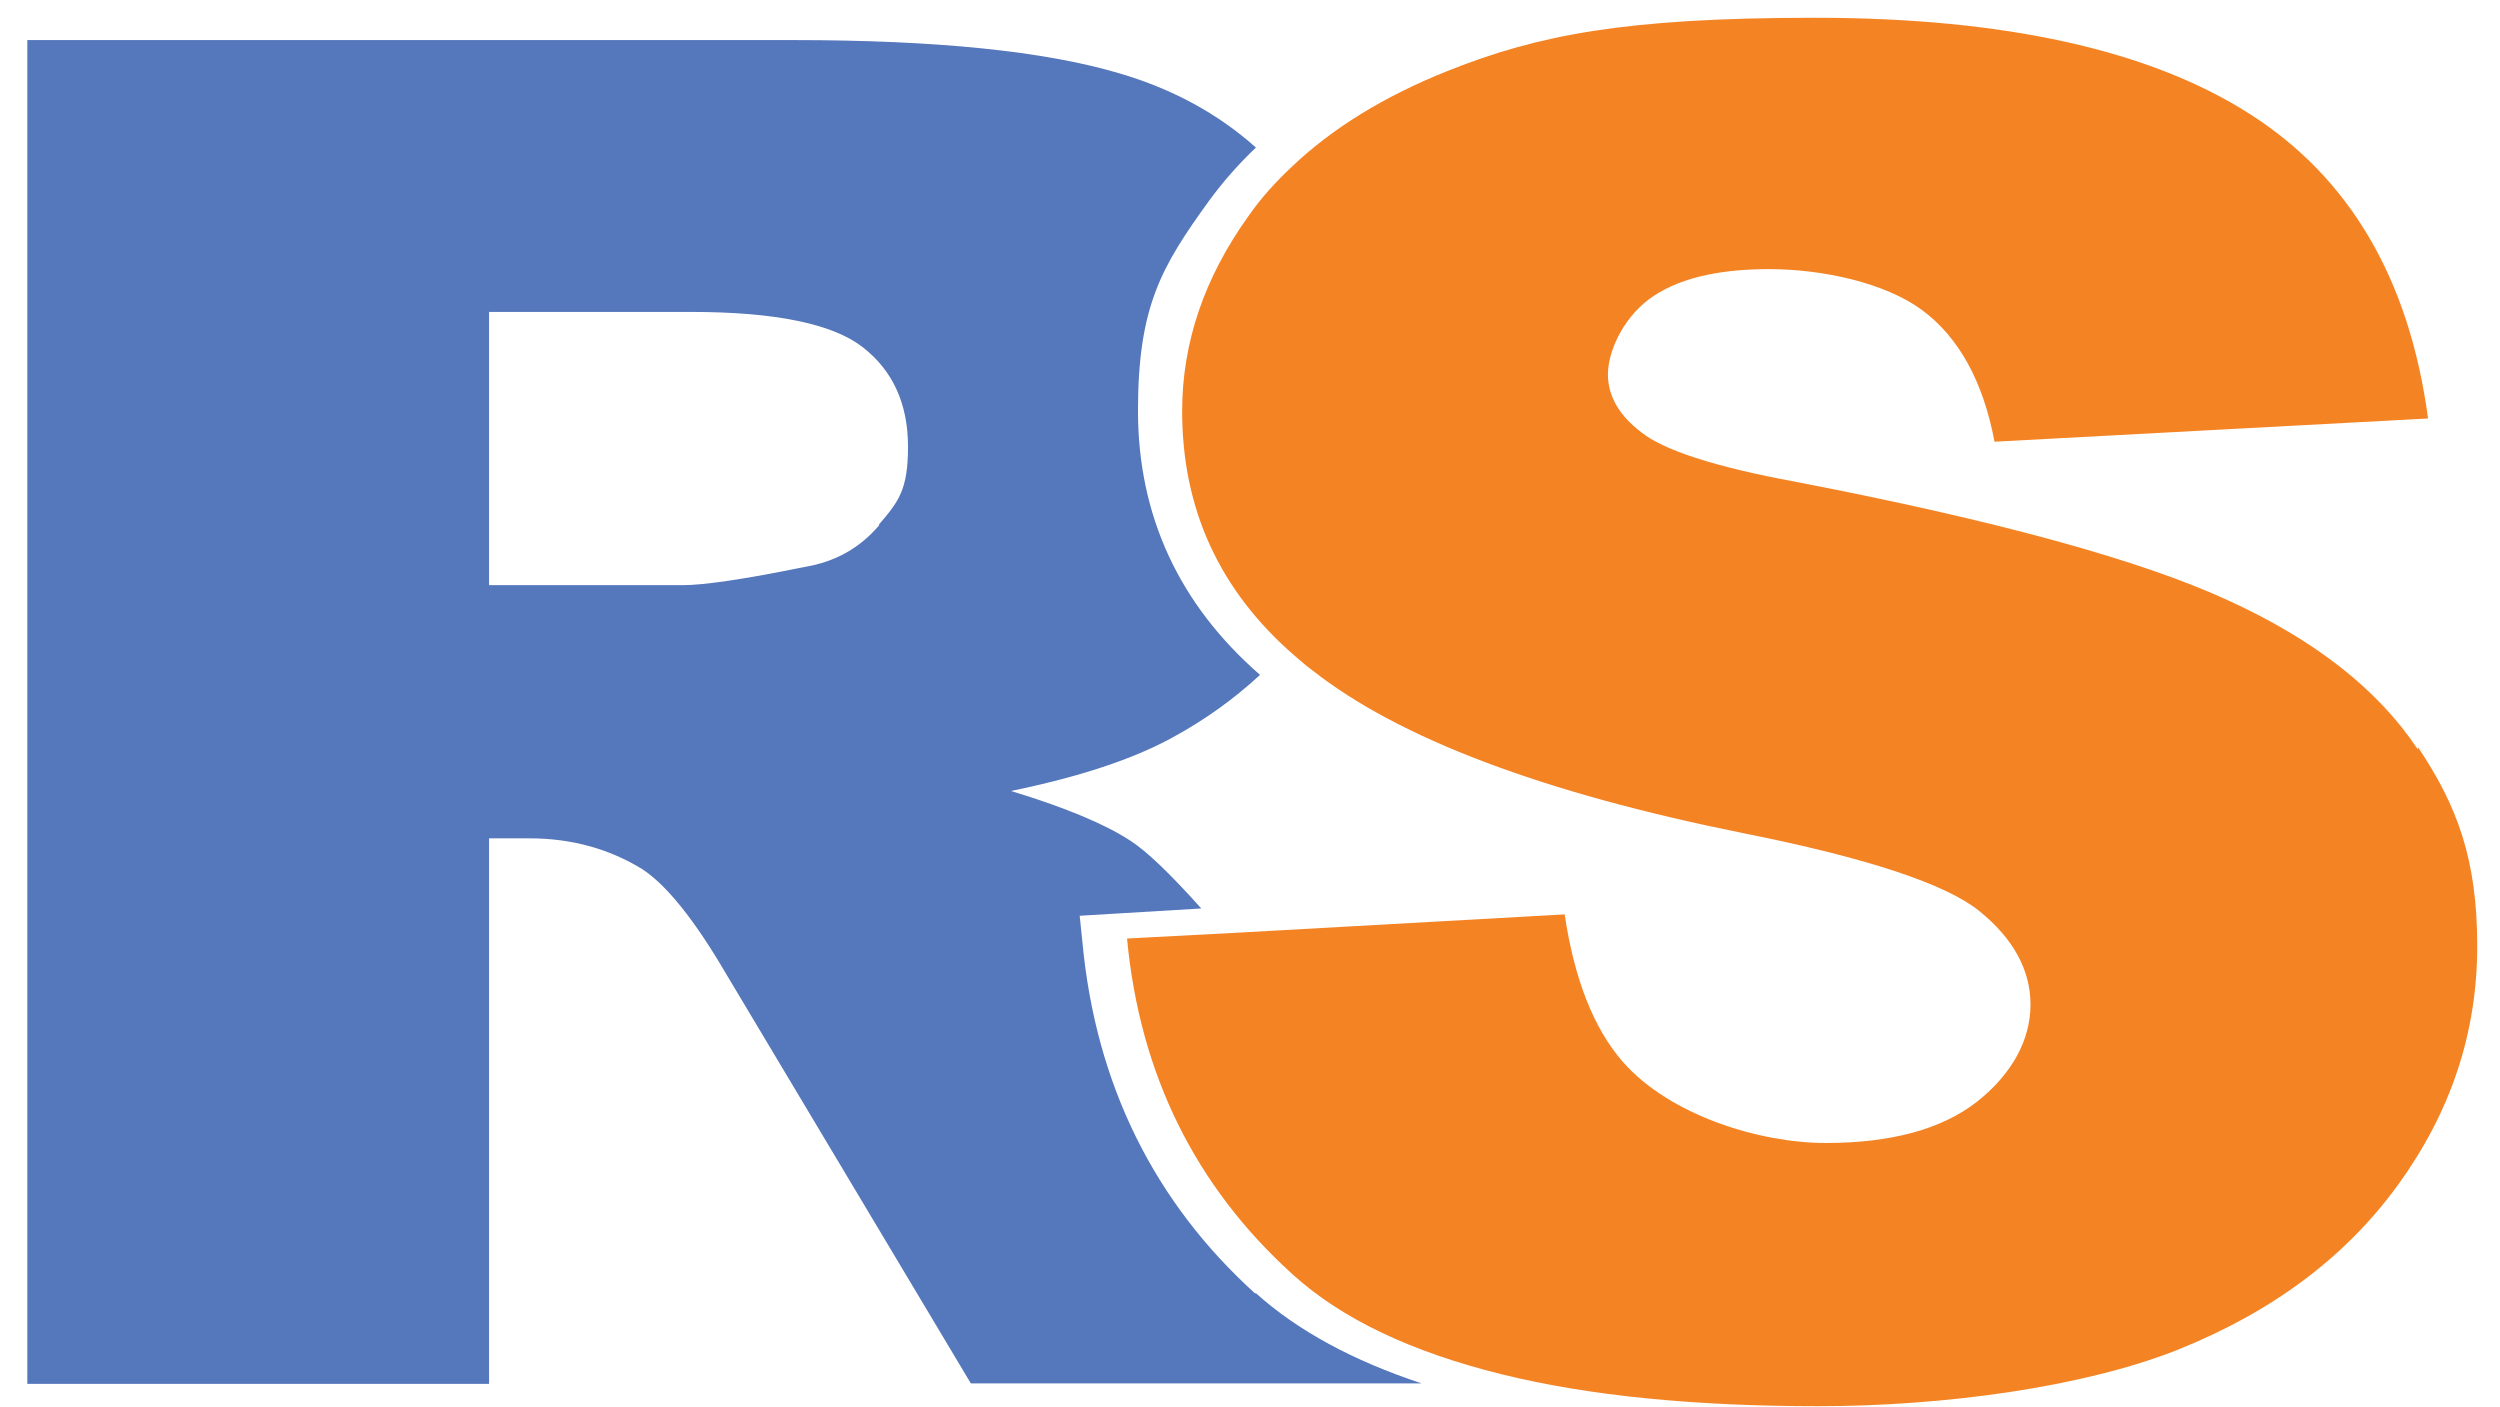
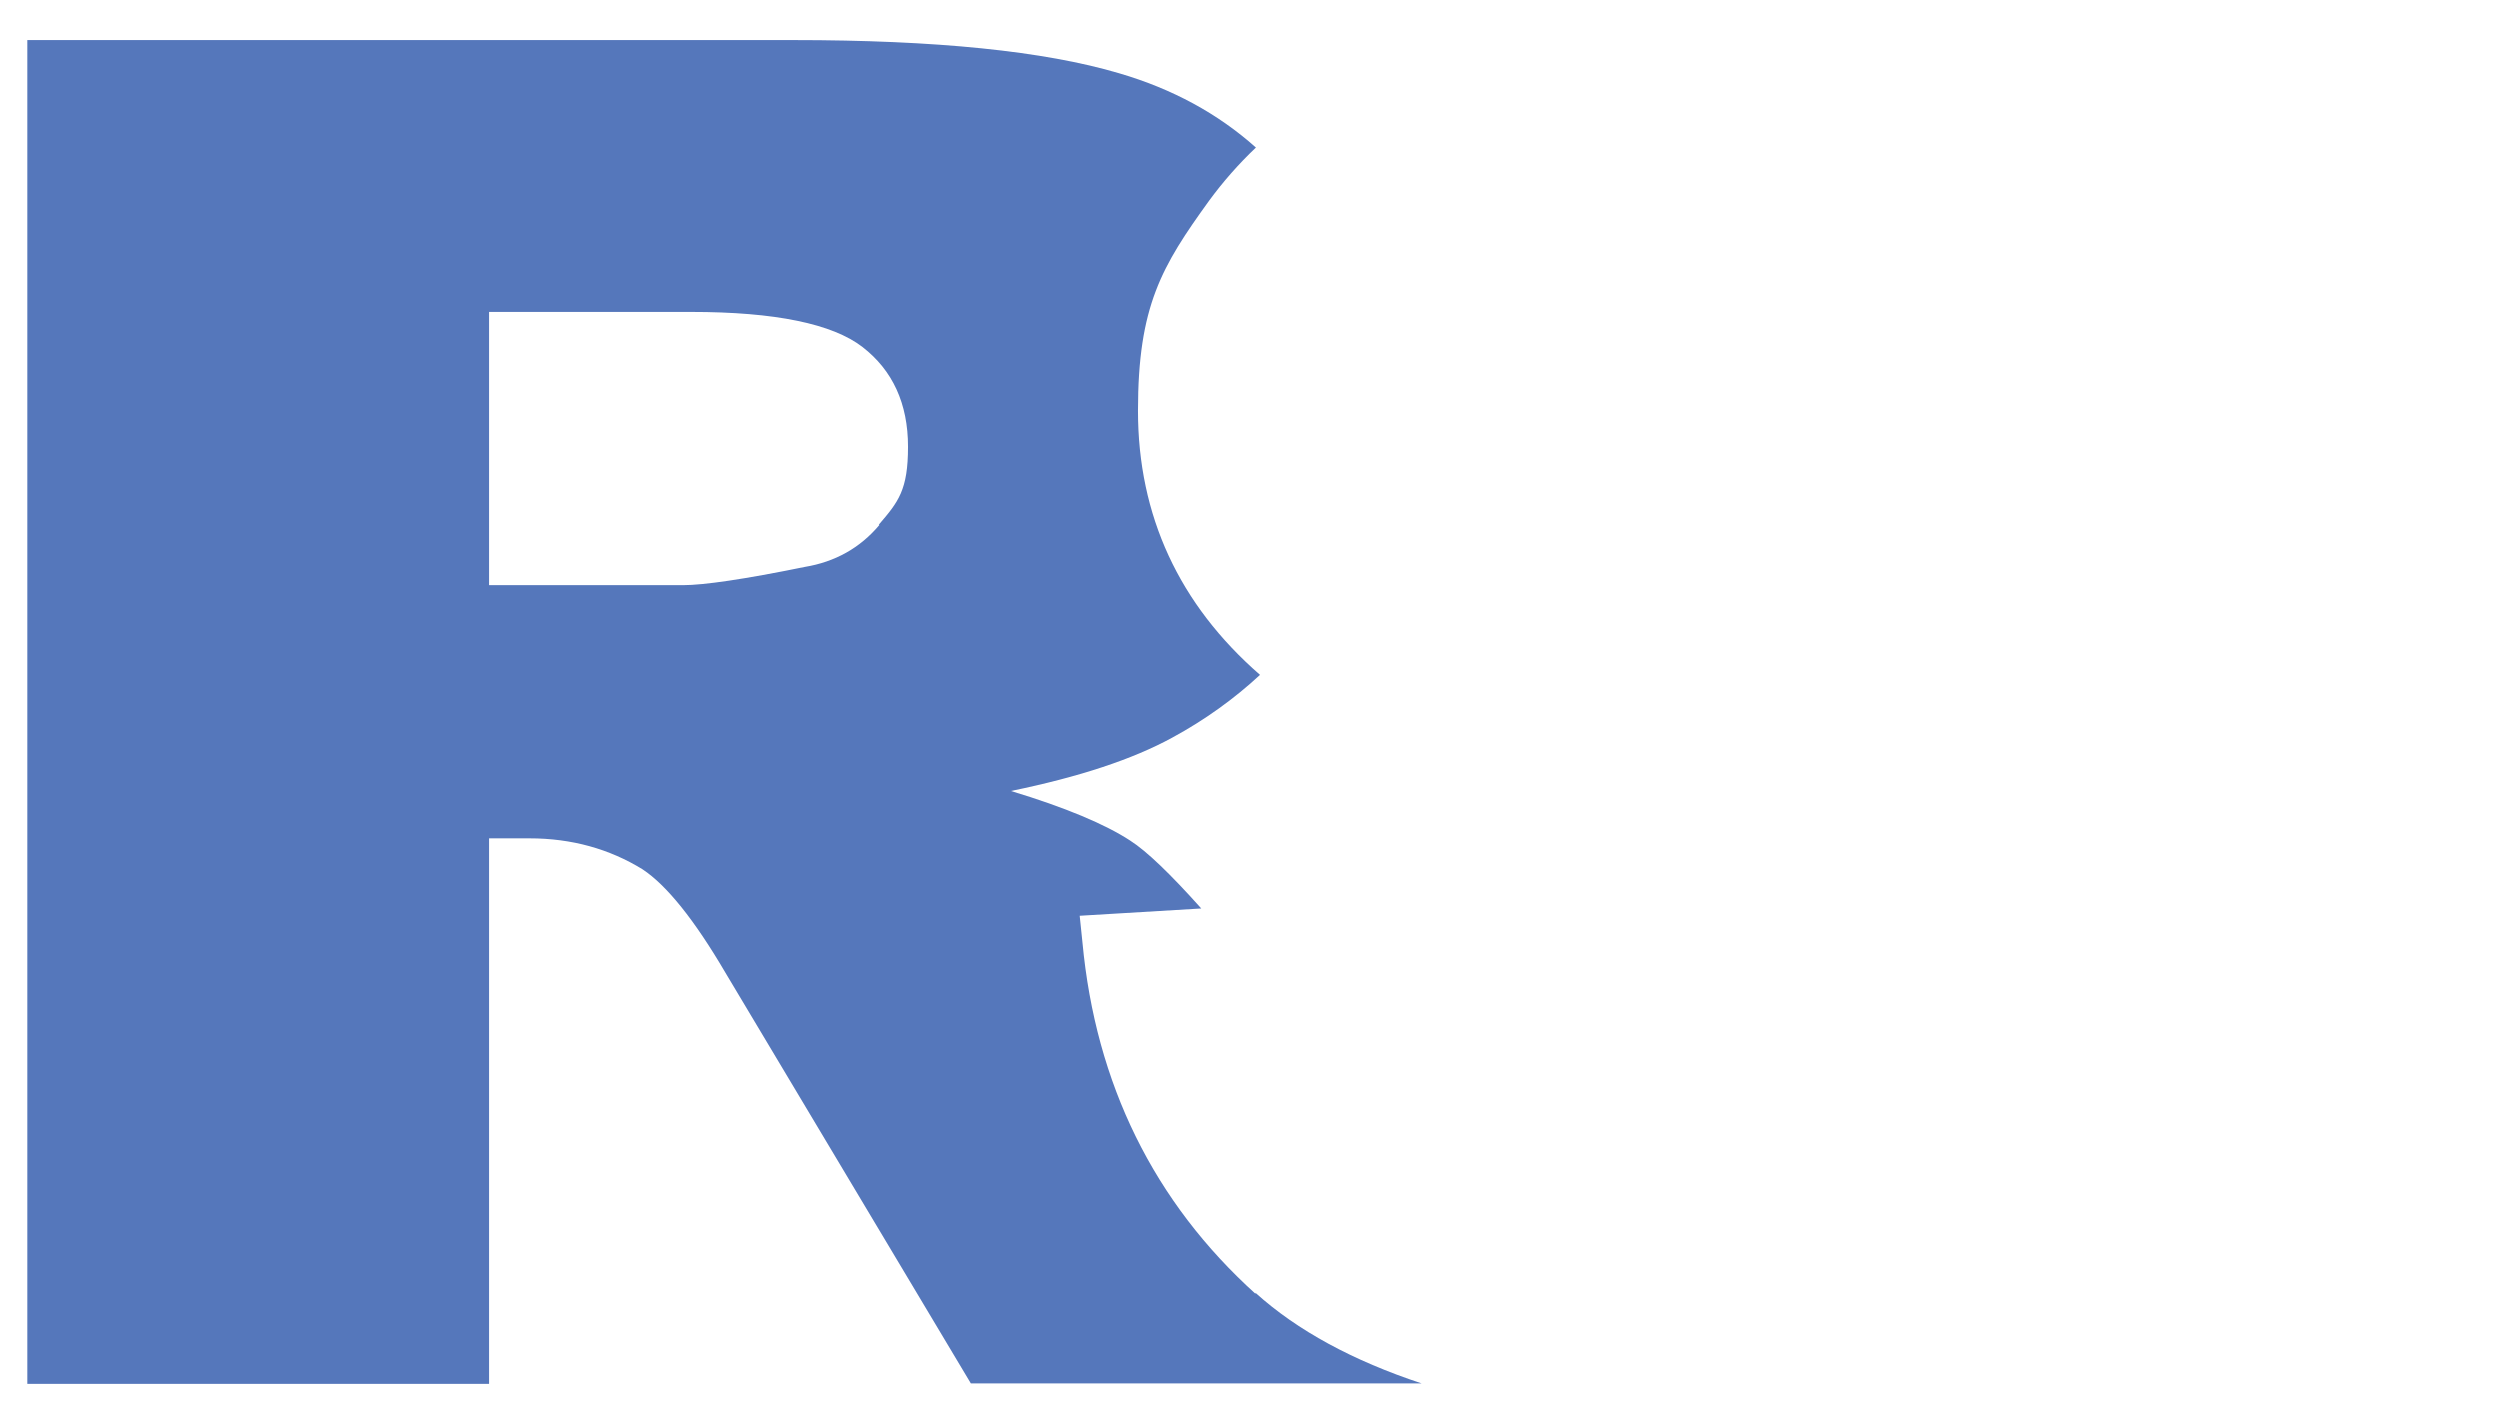
<svg xmlns="http://www.w3.org/2000/svg" id="Layer_1" data-name="Layer 1" version="1.1" viewBox="0 0 549 309">
  <defs>
    <style>
      .cls-1 {
        fill: #f48324;
      }

      .cls-1, .cls-2 {
        stroke-width: 0px;
      }

      .cls-2 {
        fill: #57b;
      }
    </style>
  </defs>
  <path class="cls-2" d="M275.8,284.2c-22.4-20.2-35.2-46.2-38.1-77.3l-.6-5.8,26.7-1.6c-6.8-7.6-12-12.6-15.6-14.9-5.5-3.6-14.3-7.3-26.2-10.9,15.1-3.1,26.8-7,35.4-11.7,7.2-3.9,13.7-8.6,19.3-13.8-17.8-15.5-26.8-35-26.8-58s5.2-31.7,15.6-46.1c3-4.1,6.5-8.1,10.3-11.7-8.4-7.5-18.4-12.9-30-16.3-16.5-4.9-40.3-7.3-71.6-7.3H6v295.1h101.4v-119.8h8.9c9.2,0,17.5,2.3,24.8,6.8,5.3,3.5,11.4,11.1,18.2,22.7l53.9,90.2h99c-15.1-5-27.3-11.6-36.5-19.9v.2ZM193.1,115.3c-4.2,5-9.7,8.1-16.4,9.2-13.2,2.7-22.2,4-26.7,4h-42.6v-60h44.4c18.4,0,31,2.6,37.6,7.7s10,12.4,10,21.9-2.1,12.1-6.4,17.1h0Z" />
-   <path class="cls-1" d="M530.9,164.5c-8.7-13.1-22.6-24-41.7-32.7-19.1-8.8-50.8-17.5-94.9-26-17.9-3.3-29.1-7-33.9-10.9-4.9-3.7-7.3-8-7.3-12.7s3-11.9,8.9-16.4c6-4.5,14.8-6.7,26.5-6.7s25.5,3,33.6,9c8.1,6,13.4,15.7,15.9,28.9l95.2-5.1c-4.1-30.6-17.2-52.9-39.2-66.9-21.9-14-53.8-21.1-95.5-21.1s-60.8,3.8-80.4,11.6c-14.1,5.6-25.6,12.7-34.5,21.2-3.5,3.3-6.7,6.8-9.4,10.7-9.7,13.5-14.6,27.8-14.6,42.9,0,21.5,8.2,39.4,24.7,53.7,1.3,1.1,2.5,2.2,3.9,3.2,18.9,14.9,50.5,26.9,94.8,35.8,27,5.4,44.3,11.1,51.7,17.1,7.4,6,11.2,12.9,11.2,20.5s-3.9,15.1-11.7,21.3c-7.8,6.1-18.9,9.1-33.3,9.1s-34.2-6-44.6-17.9c-6.4-7.4-10.6-18.2-12.7-32.3l-71.5,4-24.6,1.3c2.8,29.8,15,54.4,36.3,73.7,10.9,9.9,26.2,17.1,46,22,19,4.7,42.2,7,69.5,7s57.9-4.1,78.7-12.3c20.8-8.3,37-20.3,48.6-36.3,11.6-16,17.4-33.4,17.4-52.4s-4.3-30.7-13-43.7v.2Z" />
</svg>